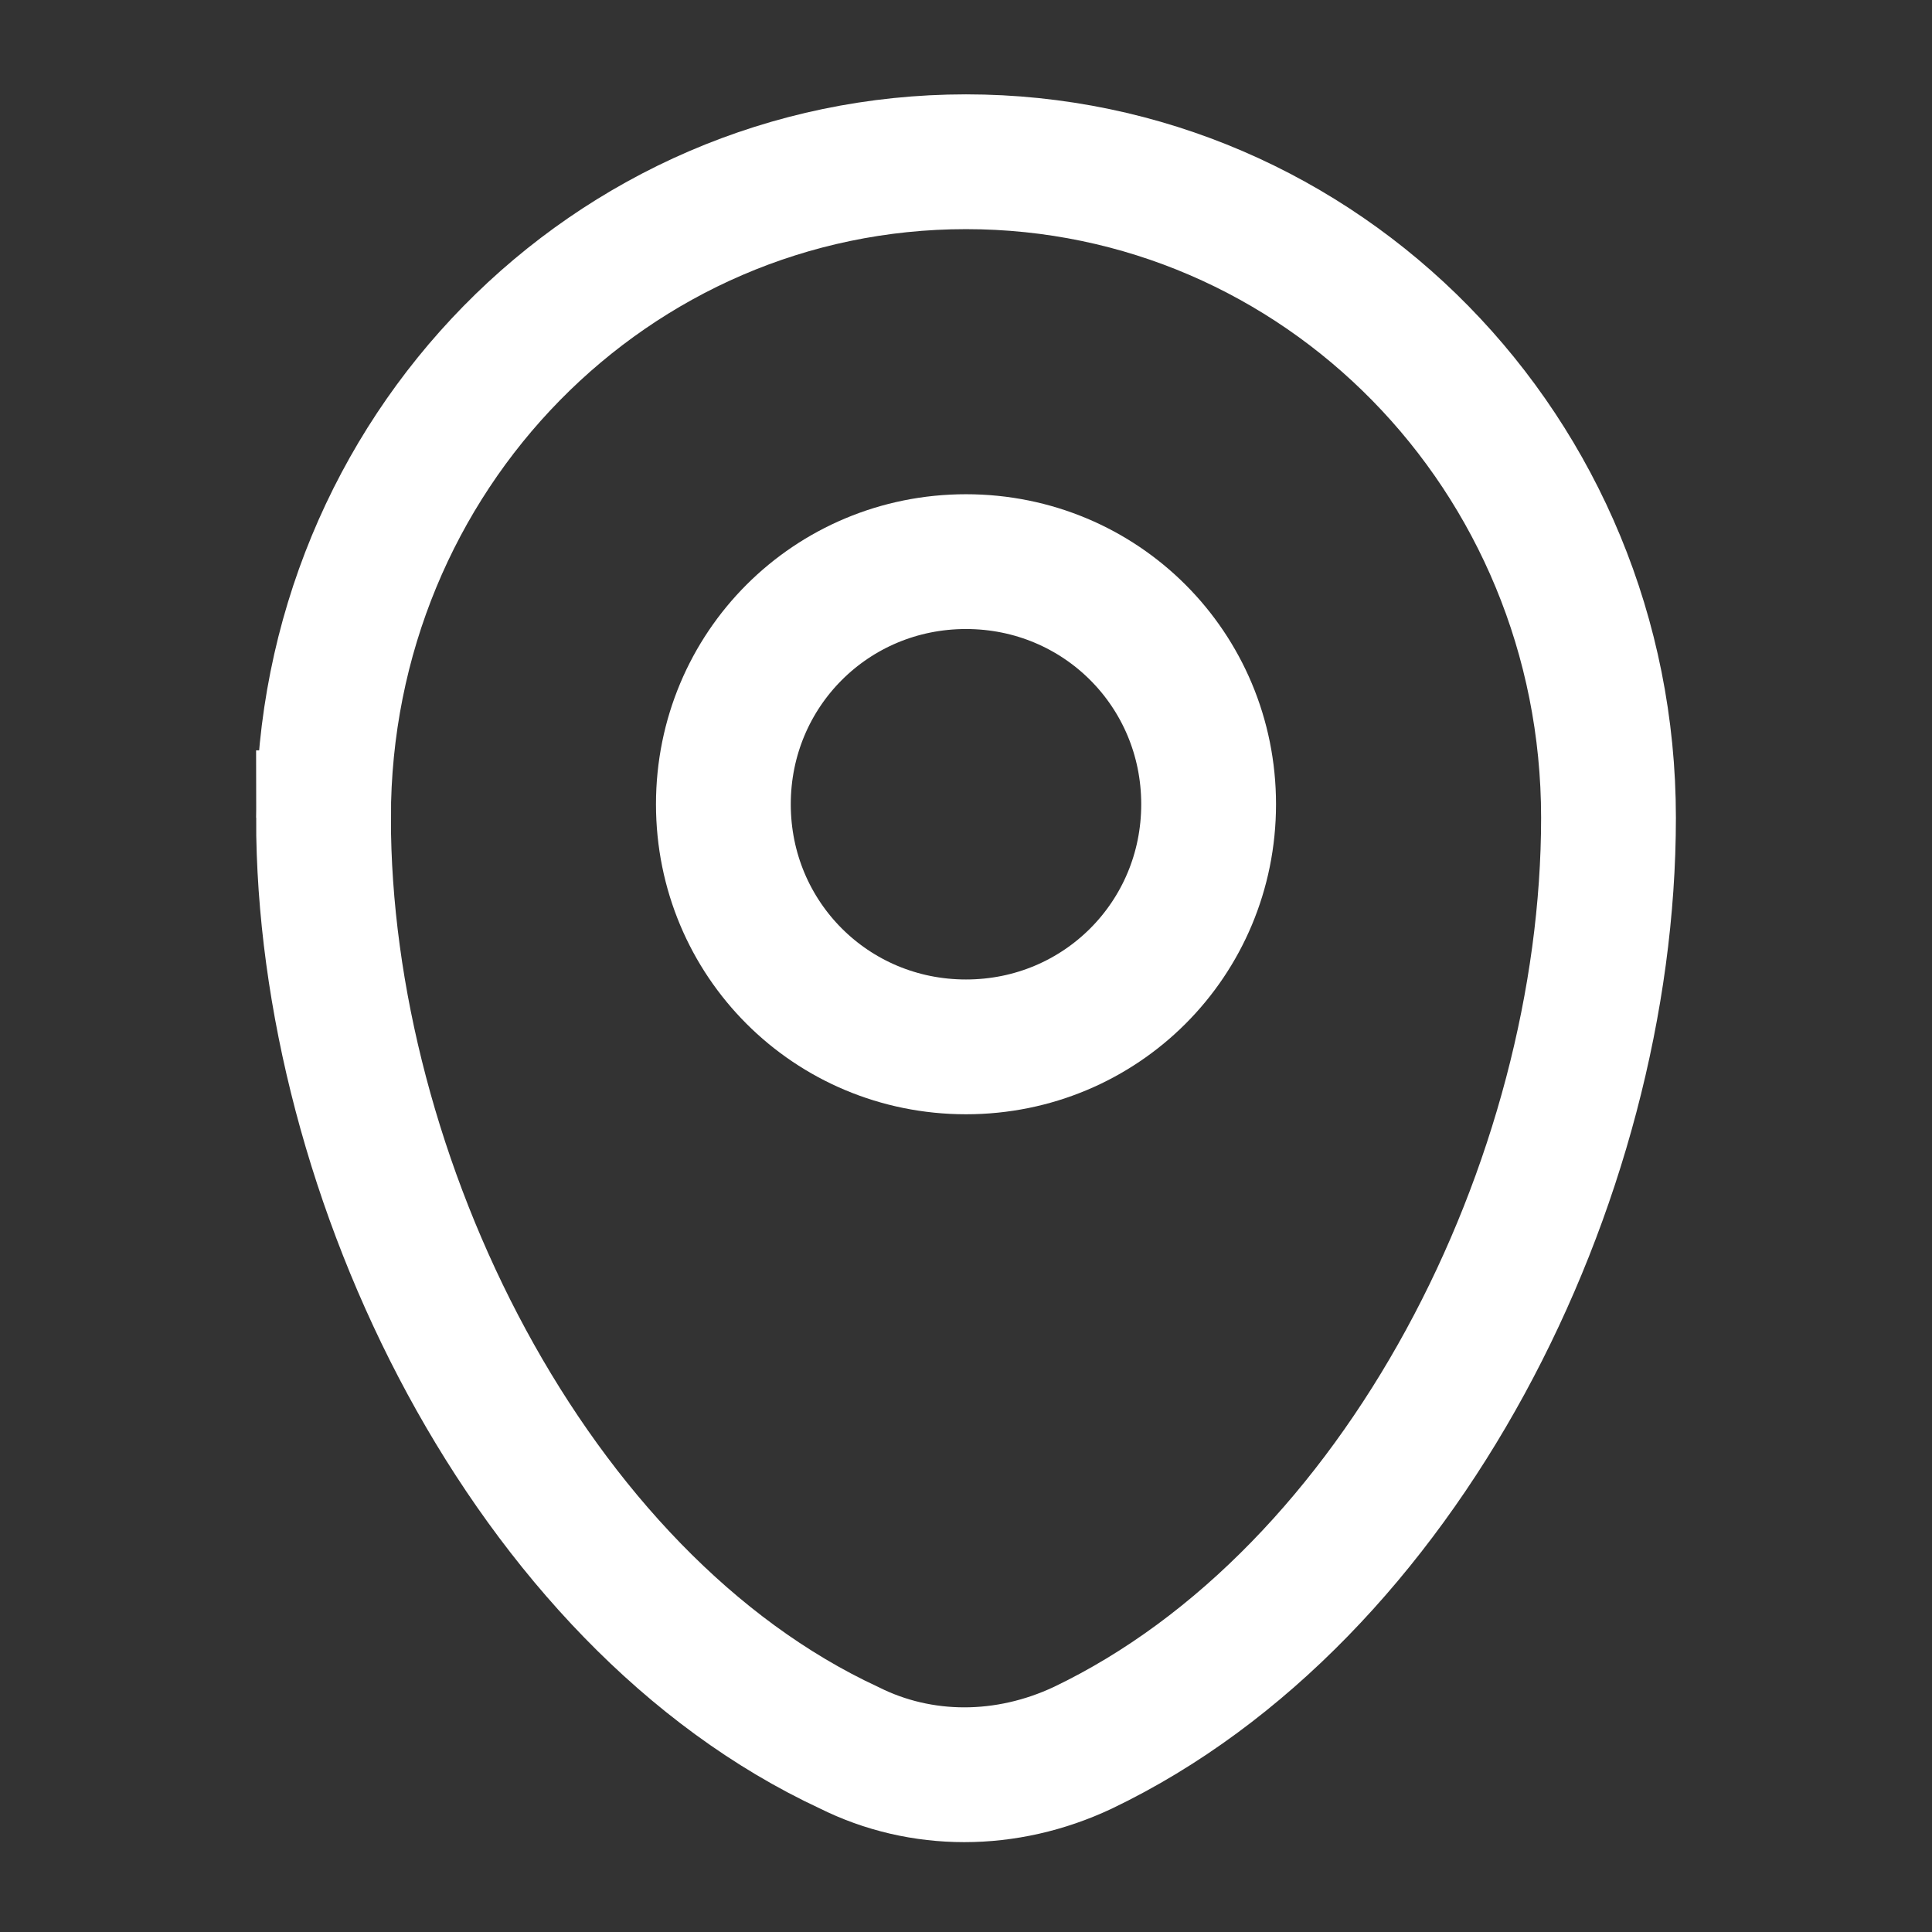
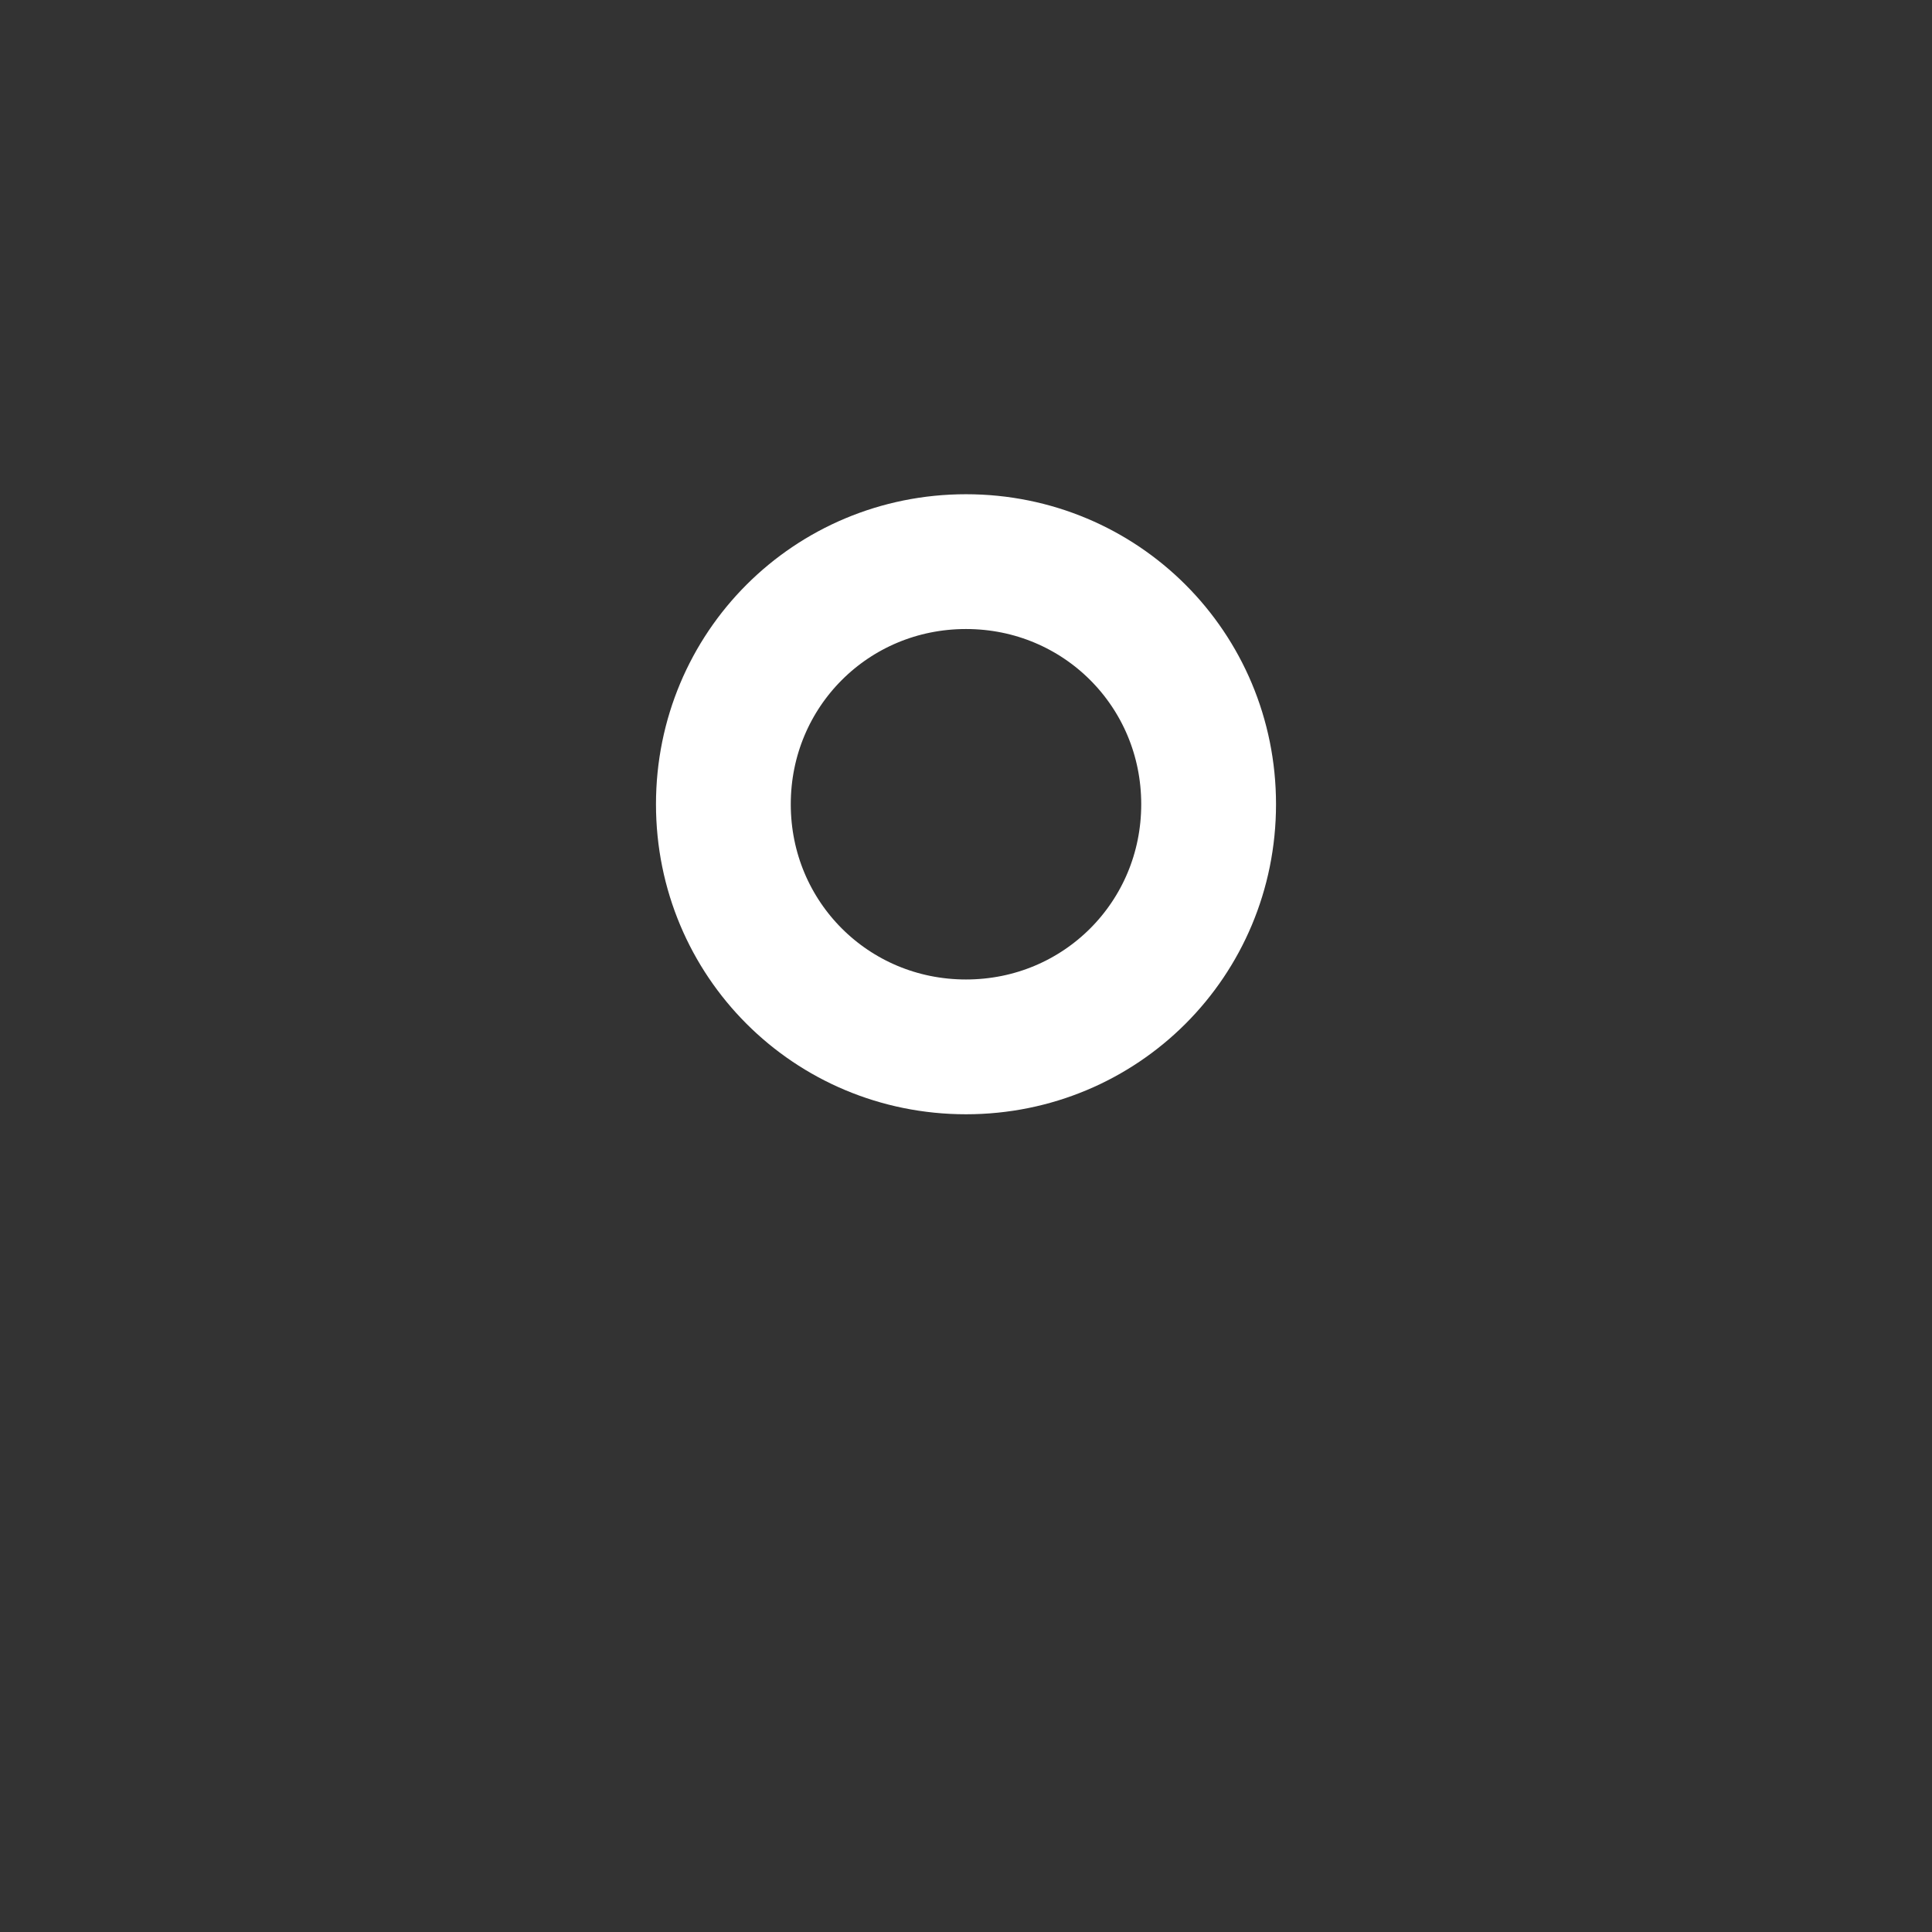
<svg xmlns="http://www.w3.org/2000/svg" id="katman_1" width="43" height="43" version="1.1" viewBox="0 0 43 43">
  <rect x="0" y="0" width="43" height="43" fill="#333333" stroke="none" />
  <defs>
    <style>
      .st0 {
        fill: none;
        stroke: #fff;
        stroke-width: 3px;
      }
    </style>
  </defs>
-   <path class="st0" d="M7.2,18.2c0-8.1,6.4-14.6,14.3-14.6s14.3,6.5,14.3,14.6-4.6,17.3-11.7,20.7c-1.7.8-3.6.8-5.2,0-7.1-3.3-11.7-12.7-11.7-20.7Z" />
  <path class="st0" d="M21.5,23.3c3,0,5.4-2.4,5.4-5.4s-2.4-5.4-5.4-5.4-5.4,2.4-5.4,5.4,2.4,5.4,5.4,5.4Z" />
</svg>